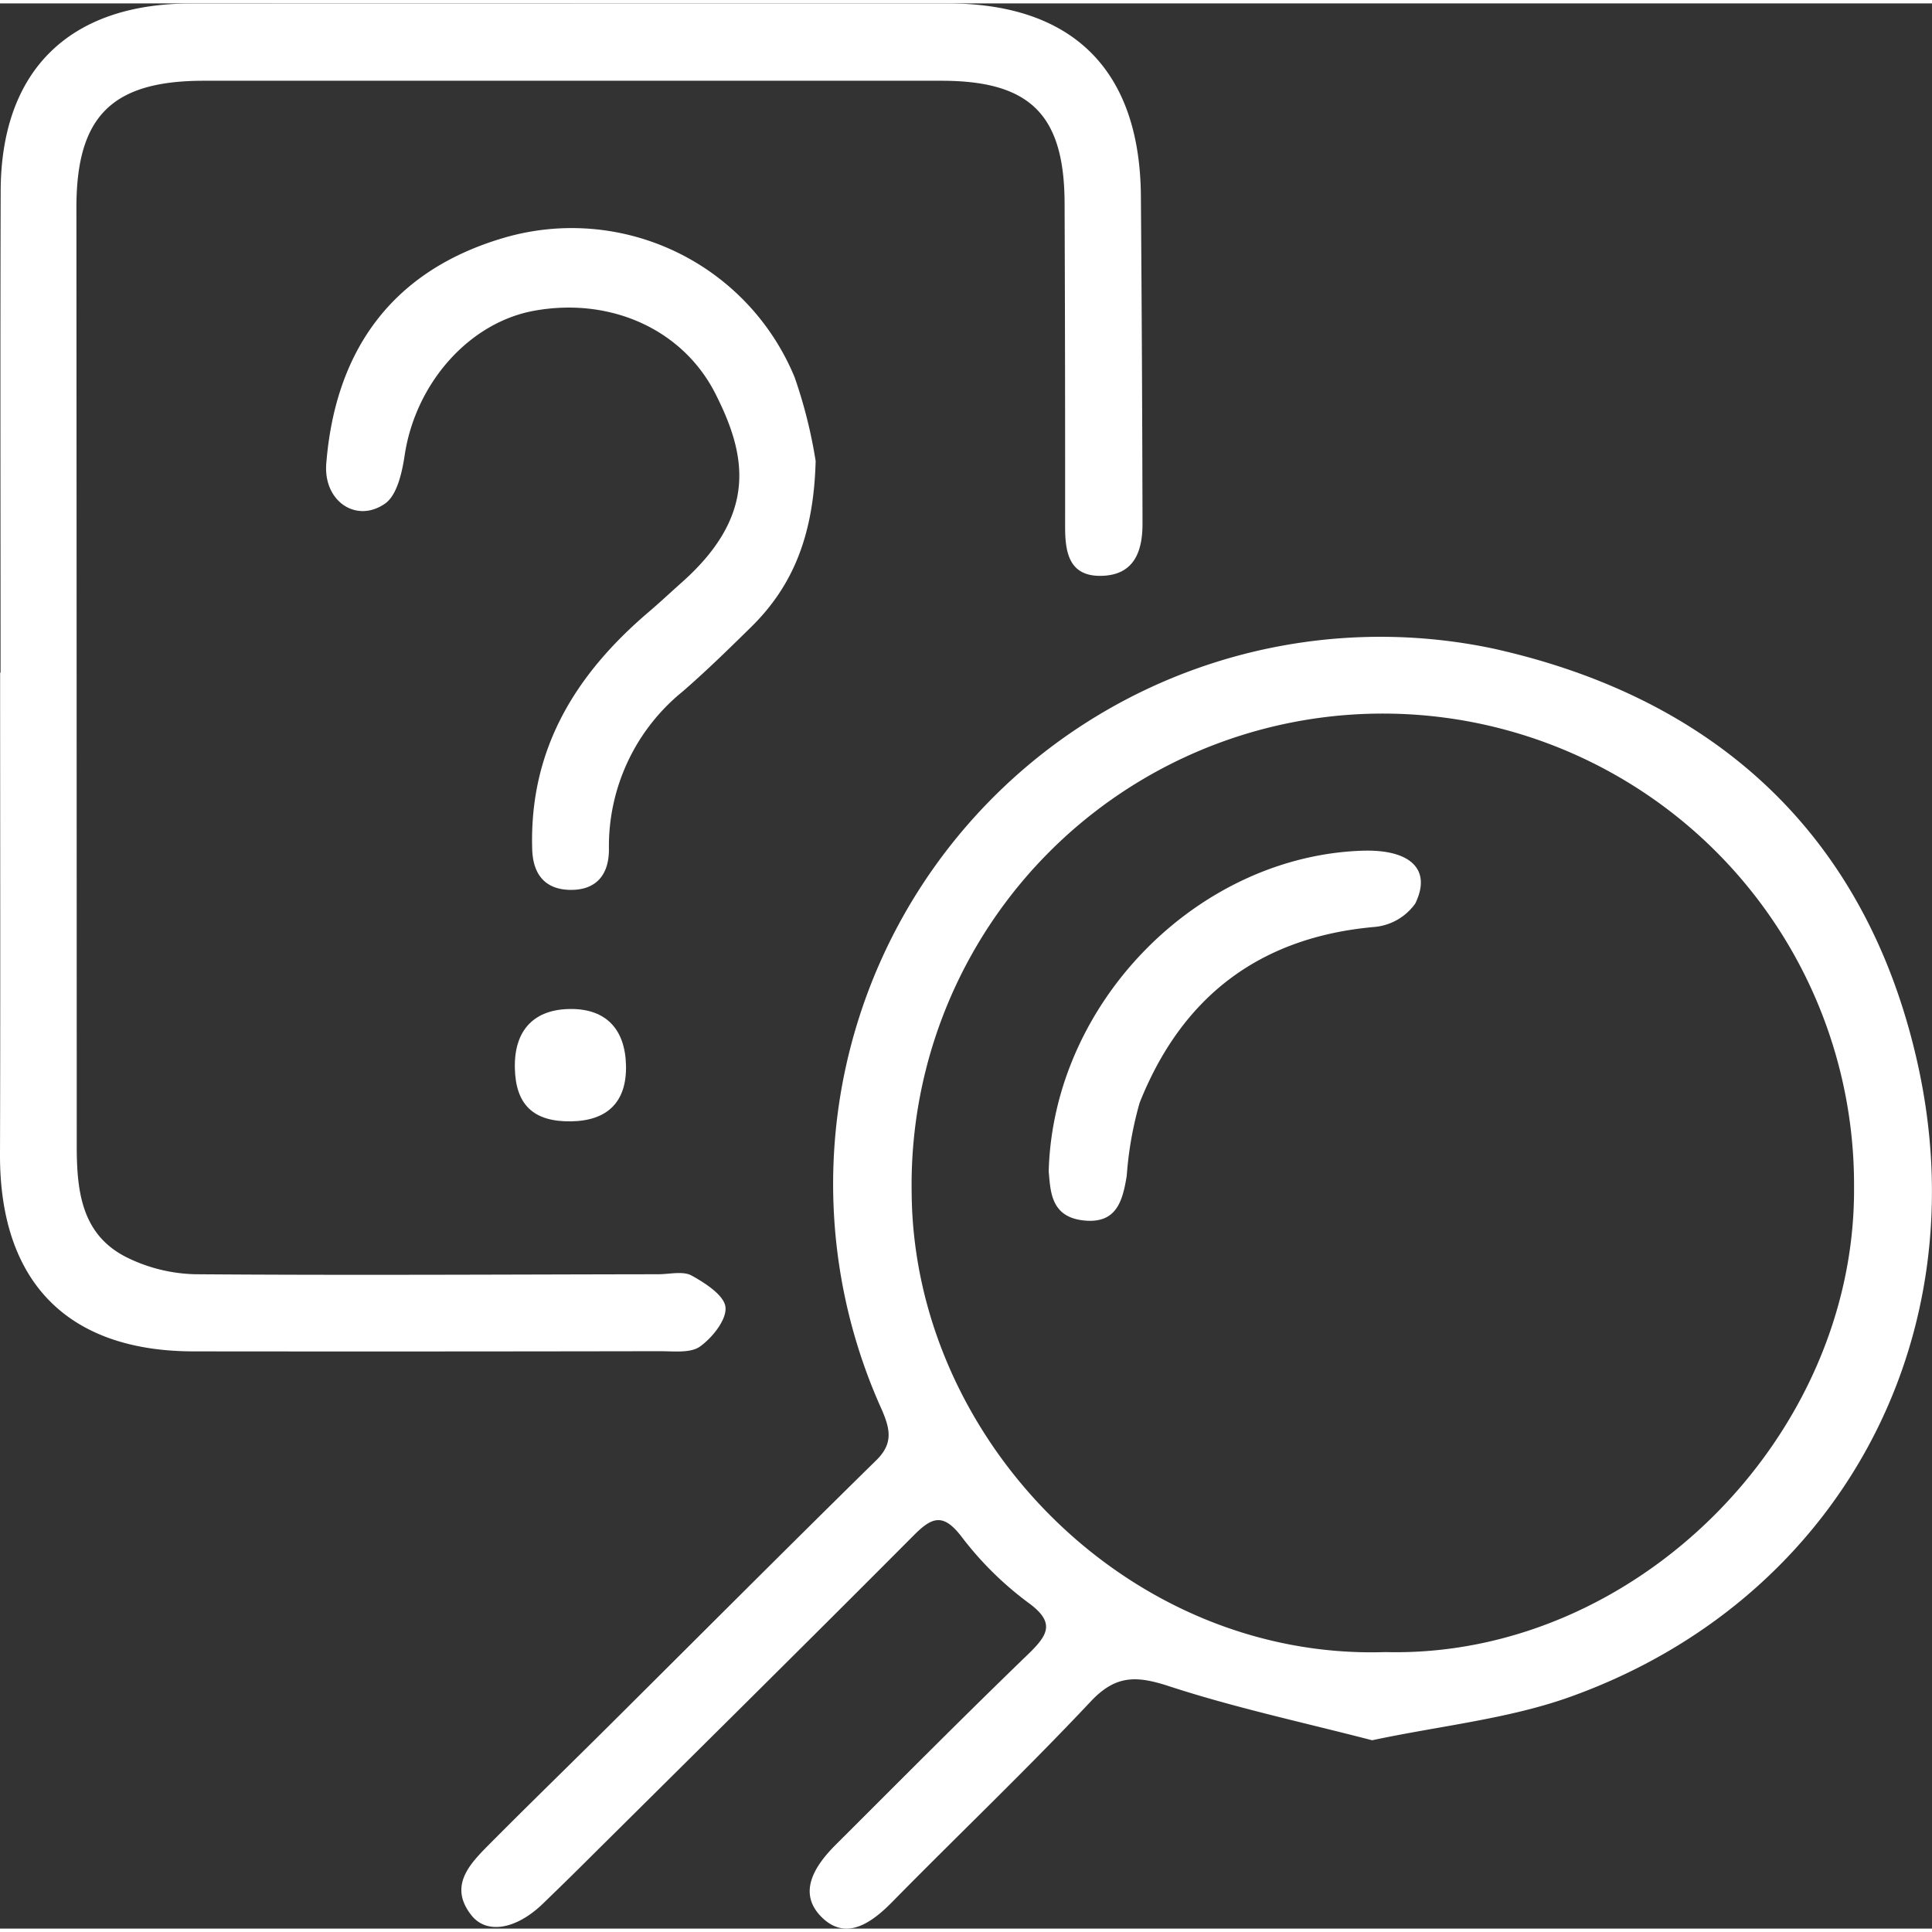
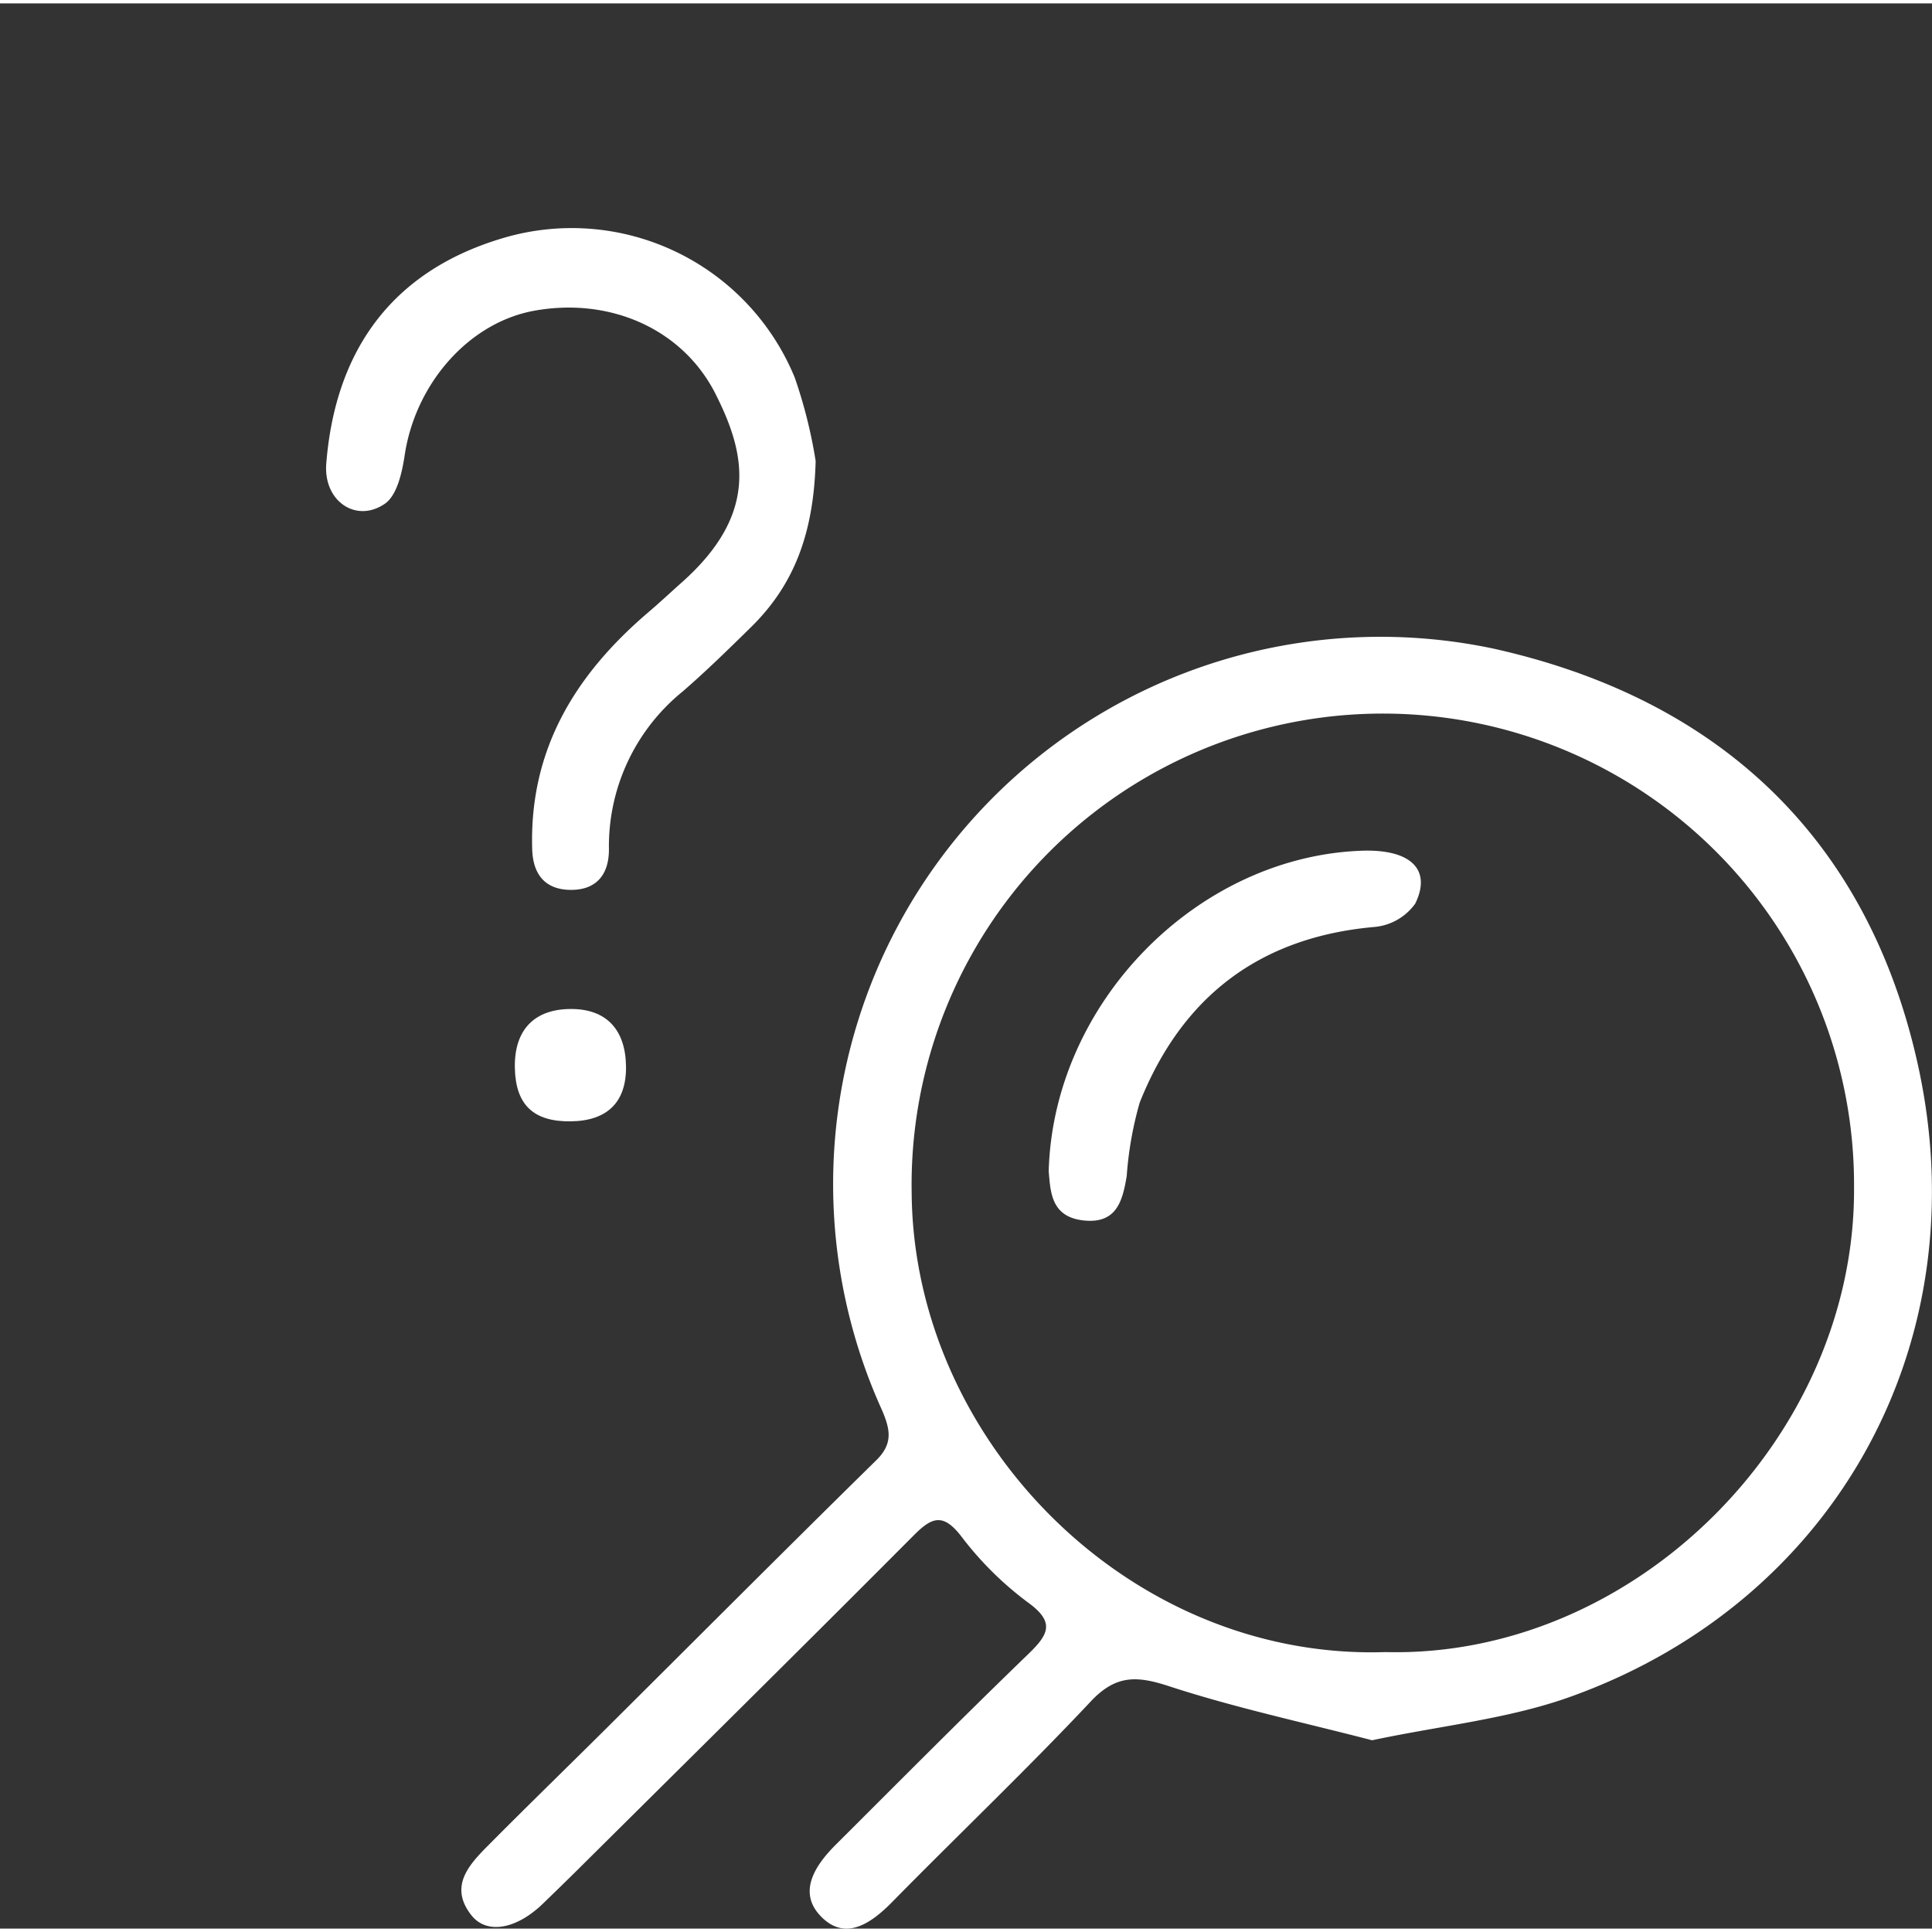
<svg xmlns="http://www.w3.org/2000/svg" width="92" height="92" viewBox="0 0 127.955 127.504">
  <rect x="0" y="0" width="127.955" height="127.504" fill="#333333" stroke="none" />
  <g id="Layer_2" data-name="Layer 2">
    <g id="Layer_1-2" data-name="Layer 1">
      <path d="M90.875,115.031c-4.568-1.186-9.087-2.154-13.456-3.582-2.14-.7-3.52-.756-5.181,1.013-4.264,4.538-8.783,8.836-13.149,13.28-1.419,1.444-3.11,2.6-4.71.964-1.576-1.608-.4-3.391.982-4.767,4.233-4.221,8.443-8.466,12.743-12.618,1.342-1.3,1.8-2.111-.053-3.439a22.027,22.027,0,0,1-4.4-4.375c-1.186-1.52-1.919-1.269-3.119-.063-7.378,7.41-14.817,14.758-22.238,22.126-.765.76-1.541,1.51-2.315,2.262-1.76,1.712-3.738,2.092-4.766.78-1.455-1.858-.22-3.265,1.043-4.54,2.627-2.65,5.306-5.25,7.953-7.881,5.941-5.907,11.855-11.84,17.832-17.711,1.126-1.107.913-2.052.365-3.331A36.246,36.246,0,0,1,98.861,42.721c15.014,3.326,24.754,12.585,28.1,27.305,4.211,18.505-5.309,35.77-22.9,42.105C99.937,113.62,95.426,114.062,90.875,115.031Zm.876-5.84c16.528.416,31.143-14.25,31.041-30.773a31.209,31.209,0,1,0-62.413.356C60.5,95.194,74.828,109.739,91.751,109.191Z" fill="#fff" />
-       <path d="M.037,44.321c0-10.635-.025-21.27.008-31.9C.07,4.428,4.6.007,12.647.006Q37.693,0,62.739,0c8.315,0,12.755,4.414,12.821,12.745q.084,10.84.108,21.683c.007,1.836-.533,3.417-2.68,3.483-2.168.067-2.448-1.513-2.446-3.252q.007-10.718-.035-21.436c-.02-5.857-2.286-8.1-8.159-8.1q-24.423,0-48.846,0c-6.1,0-8.445,2.357-8.441,8.412q.018,31.034.021,62.065c0,3.009.28,5.965,3.362,7.474a10.781,10.781,0,0,0,4.5,1.093c10.217.077,20.435.015,30.653,0,.747,0,1.631-.229,2.211.088.905.5,2.16,1.31,2.24,2.094.085.828-.864,2.013-1.68,2.6-.634.458-1.755.312-2.66.314q-15.452.029-30.9.012C4.445,89.262-.025,84.649,0,76.225c.032-10.634.008-21.269.008-31.9Z" fill="#fff" />
      <path d="M54.02,30.308c-.129,4.888-1.484,8.254-4.279,11-1.479,1.453-2.963,2.907-4.529,4.264a13.194,13.194,0,0,0-4.883,10.439c.008,1.759-.9,2.71-2.527,2.7-1.6-.009-2.5-.914-2.555-2.692-.2-6.615,2.865-11.578,7.7-15.7.756-.645,1.481-1.325,2.223-1.986,5.151-4.583,4.172-8.6,2.217-12.472-2.175-4.3-6.989-6.42-12.014-5.505-4.326.789-7.859,4.82-8.573,9.573-.17,1.131-.5,2.639-1.3,3.2-1.9,1.32-4.087-.157-3.892-2.644.533-6.768,3.73-12.6,11.761-14.959a15.97,15.97,0,0,1,19.263,9.247A32.042,32.042,0,0,1,54.02,30.308Z" fill="#fff" />
      <path d="M41.46,70.369c.042,2.37-1.212,3.635-3.638,3.671-2.492.037-3.678-1.093-3.724-3.548-.048-2.509,1.289-3.9,3.742-3.893C40.138,66.606,41.416,67.938,41.46,70.369Z" fill="#fff" />
      <path d="M69.455,77.352c.3-11.174,9.827-20.83,20.709-21.234,3.227-.12,4.682,1.217,3.567,3.5a3.729,3.729,0,0,1-2.676,1.546c-7.633.669-12.778,4.623-15.574,11.637a23.61,23.61,0,0,0-.858,4.852c-.273,1.641-.659,3.188-2.855,2.951C69.605,80.372,69.575,78.705,69.455,77.352Z" fill="#fff" />
    </g>
  </g>
</svg>